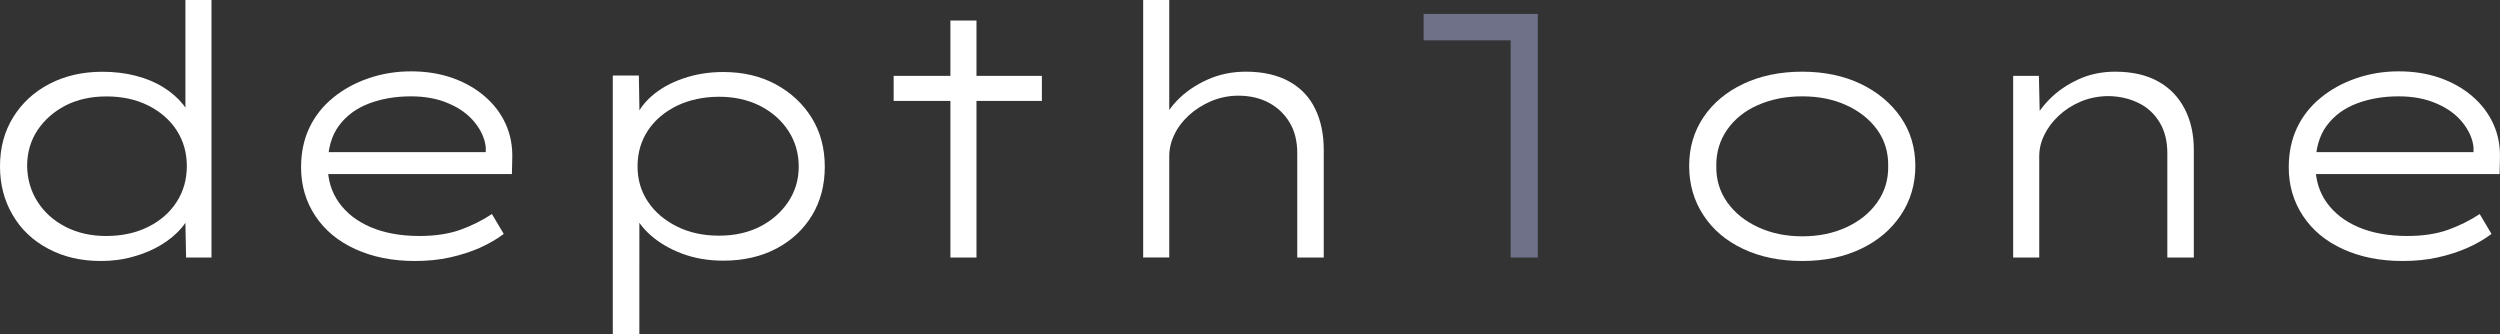
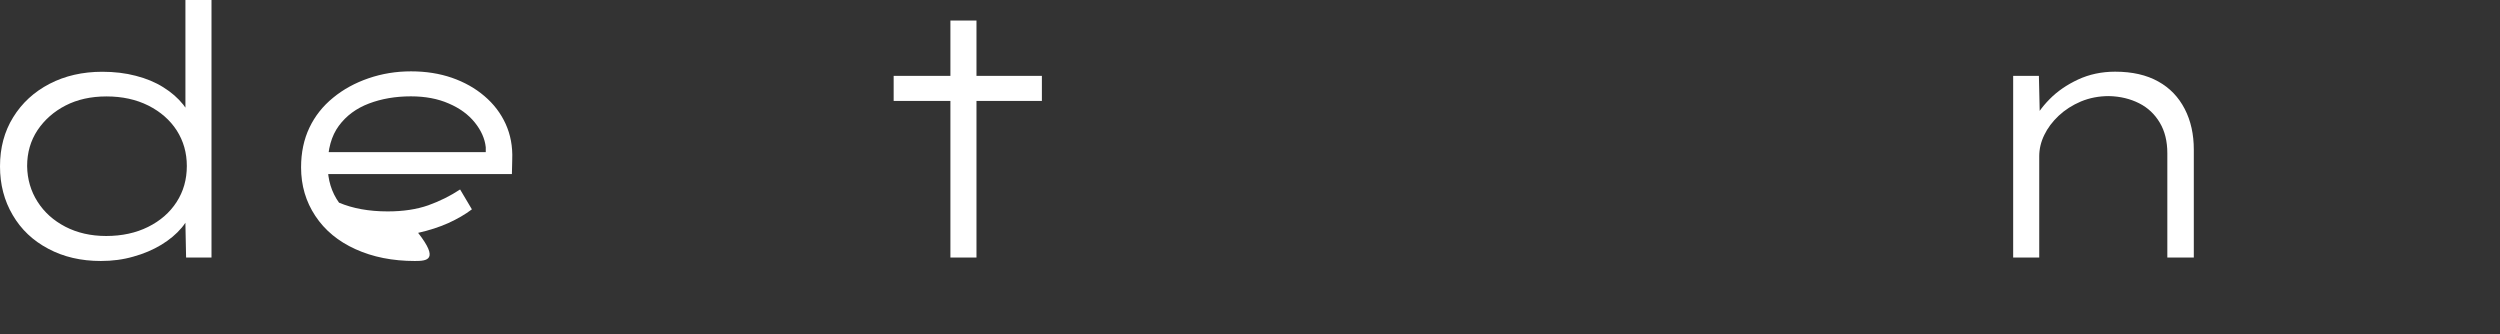
<svg xmlns="http://www.w3.org/2000/svg" version="1.1" id="Capa_1" x="0px" y="0px" viewBox="0 0 303.08 40.5" style="enable-background:new 0 0 303.08 40.5;" xml:space="preserve">
  <rect x="0" y="0" width="303.08" height="40.5" fill="#333333" stroke="none" />
  <style type="text/css">
	.st0{fill:#FFFFFF;}
	.st1{fill:#6F7188;}
</style>
  <g>
    <path class="st0" d="M12.23,31.64c-2.39,0-4.52-0.49-6.37-1.48c-1.86-0.98-3.3-2.34-4.32-4.09C0.51,24.33,0,22.36,0,20.17   c0-2.25,0.53-4.24,1.6-5.96c1.07-1.73,2.54-3.08,4.41-4.05c1.87-0.97,4-1.46,6.39-1.46c1.46,0,2.82,0.16,4.07,0.49   c1.25,0.32,2.36,0.78,3.33,1.39c0.97,0.6,1.78,1.31,2.42,2.11s1.08,1.65,1.31,2.55l-1.05-0.29V0h3.16v31.22h-3.08l-0.12-5.99   l0.84-0.13c-0.17,0.87-0.58,1.7-1.24,2.49c-0.66,0.79-1.49,1.48-2.49,2.09c-1,0.6-2.13,1.09-3.38,1.43   C14.93,31.47,13.61,31.64,12.23,31.64z M12.87,28.61c1.91,0,3.61-0.37,5.08-1.1s2.63-1.73,3.46-3.02c0.83-1.28,1.24-2.73,1.24-4.37   c0-1.6-0.41-3.03-1.22-4.3c-0.81-1.26-1.96-2.27-3.44-3.02c-1.48-0.74-3.17-1.11-5.08-1.11c-1.89,0-3.54,0.37-4.96,1.1   c-1.42,0.73-2.55,1.73-3.4,2.99c-0.84,1.27-1.26,2.72-1.26,4.35c0.02,1.6,0.45,3.05,1.26,4.32c0.82,1.29,1.94,2.29,3.38,3.04   C9.37,28.23,11.01,28.61,12.87,28.61z" />
-     <path class="st0" d="M50.29,31.64c-2.7,0-5.1-0.48-7.19-1.43c-2.1-0.95-3.72-2.29-4.87-4.03c-1.15-1.73-1.73-3.69-1.73-5.89   c0-1.8,0.34-3.4,1.01-4.81c0.67-1.41,1.63-2.62,2.87-3.63c1.24-1.02,2.67-1.8,4.3-2.36c1.63-0.56,3.35-0.84,5.15-0.84   c1.8,0,3.45,0.26,4.96,0.78c1.51,0.53,2.82,1.26,3.94,2.22c1.13,0.96,1.98,2.08,2.57,3.37c0.59,1.3,0.86,2.73,0.8,4.3l-0.04,1.78   H39.23l-0.46-2.66h20.88l-0.76,0.42v-1.01c-0.11-1.04-0.56-2.04-1.33-3c-0.77-0.96-1.82-1.73-3.15-2.3   c-1.32-0.58-2.85-0.87-4.6-0.87c-1.86,0-3.55,0.29-5.08,0.87c-1.53,0.58-2.75,1.48-3.65,2.7c-0.9,1.22-1.35,2.83-1.35,4.83   c0,1.72,0.46,3.22,1.37,4.49c0.92,1.28,2.2,2.27,3.86,2.98c1.66,0.7,3.62,1.06,5.9,1.06c1.89,0,3.52-0.25,4.92-0.74   c1.39-0.5,2.68-1.14,3.86-1.92l1.43,2.41c-0.82,0.62-1.77,1.17-2.87,1.67c-1.1,0.49-2.31,0.88-3.65,1.18   C53.24,31.5,51.81,31.64,50.29,31.64z" />
-     <path class="st0" d="M74.29,40.5V9.16h3.16l0.09,5.44l-0.63,0.09c0.37-1.12,1.06-2.14,2.09-3.04c1.03-0.9,2.29-1.61,3.8-2.13   C84.3,9,85.92,8.73,87.67,8.73c2.39,0,4.51,0.49,6.35,1.48s3.3,2.34,4.37,4.05c1.07,1.72,1.6,3.7,1.6,5.95   c0,2.22-0.51,4.18-1.54,5.89c-1.03,1.7-2.47,3.05-4.32,4.03c-1.86,0.98-4.01,1.47-6.45,1.47c-1.8,0-3.45-0.28-4.96-0.84   c-1.51-0.57-2.79-1.31-3.84-2.24c-1.05-0.93-1.78-1.95-2.17-3.04l0.8-0.04V40.5H74.29z M87.16,28.57c1.89,0,3.55-0.37,4.98-1.1   c1.43-0.73,2.57-1.73,3.42-3c0.84-1.26,1.27-2.68,1.27-4.26c0-1.63-0.42-3.08-1.27-4.37c-0.84-1.28-1.99-2.28-3.44-3.02   c-1.45-0.72-3.09-1.09-4.92-1.09c-1.91,0-3.62,0.37-5.13,1.09c-1.5,0.74-2.68,1.73-3.52,3c-0.84,1.27-1.26,2.72-1.26,4.35   c0,1.6,0.42,3.03,1.26,4.28c0.84,1.26,2.01,2.25,3.5,3S85.25,28.57,87.16,28.57z" />
+     <path class="st0" d="M50.29,31.64c-2.7,0-5.1-0.48-7.19-1.43c-2.1-0.95-3.72-2.29-4.87-4.03c-1.15-1.73-1.73-3.69-1.73-5.89   c0-1.8,0.34-3.4,1.01-4.81c0.67-1.41,1.63-2.62,2.87-3.63c1.24-1.02,2.67-1.8,4.3-2.36c1.63-0.56,3.35-0.84,5.15-0.84   c1.8,0,3.45,0.26,4.96,0.78c1.51,0.53,2.82,1.26,3.94,2.22c1.13,0.96,1.98,2.08,2.57,3.37c0.59,1.3,0.86,2.73,0.8,4.3l-0.04,1.78   H39.23l-0.46-2.66h20.88l-0.76,0.42v-1.01c-0.11-1.04-0.56-2.04-1.33-3c-0.77-0.96-1.82-1.73-3.15-2.3   c-1.32-0.58-2.85-0.87-4.6-0.87c-1.86,0-3.55,0.29-5.08,0.87c-1.53,0.58-2.75,1.48-3.65,2.7c-0.9,1.22-1.35,2.83-1.35,4.83   c0,1.72,0.46,3.22,1.37,4.49c1.66,0.7,3.62,1.06,5.9,1.06c1.89,0,3.52-0.25,4.92-0.74   c1.39-0.5,2.68-1.14,3.86-1.92l1.43,2.41c-0.82,0.62-1.77,1.17-2.87,1.67c-1.1,0.49-2.31,0.88-3.65,1.18   C53.24,31.5,51.81,31.64,50.29,31.64z" />
    <path class="st0" d="M108.34,12.23V9.2h17.97v3.04H108.34z M115.22,31.22V2.49h3.16v28.73H115.22z" />
-     <path class="st0" d="M138.59,31.22V0h3.16v15.23l-1.1,0.46c0.34-1.26,1.01-2.42,2.03-3.48c1.01-1.05,2.24-1.9,3.69-2.55   c1.45-0.65,3-0.97,4.67-0.97c2.08,0,3.83,0.4,5.25,1.19c1.42,0.78,2.47,1.9,3.16,3.33s1.03,3.08,1.03,4.93v13.08h-3.21V18.57   c0-1.43-0.3-2.67-0.91-3.69c-0.61-1.03-1.44-1.83-2.51-2.41c-1.07-0.58-2.31-0.87-3.71-0.87c-1.18,0-2.29,0.23-3.33,0.67   c-1.04,0.45-1.94,1.03-2.7,1.73c-0.76,0.7-1.35,1.48-1.75,2.34c-0.41,0.85-0.61,1.72-0.61,2.59v12.28h-1.56c-0.48,0-0.84,0-1.1,0   C138.84,31.22,138.67,31.22,138.59,31.22z" />
-     <path class="st1" d="M183.14,31.22V4.89h-10.55v-3.2h13.84v29.53H183.14z" />
-     <path class="st0" d="M218.49,31.64c-2.7,0-5.08-0.48-7.15-1.46c-2.07-0.97-3.68-2.33-4.83-4.09c-1.15-1.75-1.73-3.75-1.73-5.97   s0.58-4.19,1.73-5.9c1.15-1.72,2.77-3.07,4.83-4.05c2.07-0.98,4.45-1.48,7.15-1.48c2.67,0,5.03,0.5,7.09,1.48   c2.05,0.99,3.67,2.34,4.85,4.05c1.18,1.71,1.77,3.68,1.77,5.9s-0.59,4.22-1.77,5.97c-1.18,1.76-2.8,3.12-4.85,4.09   C223.52,31.16,221.16,31.64,218.49,31.64z M218.49,28.65c2,0,3.78-0.37,5.36-1.1c1.58-0.73,2.82-1.73,3.73-3.02   c0.91-1.28,1.36-2.75,1.33-4.41c0.03-1.65-0.42-3.12-1.33-4.39c-0.91-1.26-2.16-2.25-3.73-2.97c-1.57-0.72-3.36-1.08-5.36-1.08   c-2,0-3.79,0.36-5.38,1.06c-1.59,0.7-2.83,1.7-3.73,2.99c-0.9,1.3-1.33,2.76-1.31,4.39c-0.03,1.66,0.42,3.13,1.33,4.41   c0.92,1.29,2.17,2.29,3.76,3.02C214.74,28.28,216.52,28.65,218.49,28.65z" />
    <path class="st0" d="M244.06,31.22V9.2h3.12l0.13,5.82l-0.97,0.04c0.48-1.07,1.19-2.08,2.13-3.03c0.94-0.96,2.09-1.75,3.46-2.39   c1.36-0.63,2.86-0.95,4.49-0.95c2.08,0,3.82,0.4,5.23,1.19c1.41,0.78,2.47,1.9,3.21,3.33s1.1,3.08,1.1,4.93v13.08h-3.21V18.57   c0-1.43-0.3-2.67-0.91-3.69c-0.61-1.03-1.44-1.82-2.51-2.36s-2.29-0.84-3.67-0.87c-1.21,0-2.34,0.22-3.38,0.65   c-1.04,0.44-1.94,1.02-2.7,1.73c-0.76,0.72-1.35,1.5-1.75,2.34c-0.41,0.84-0.61,1.7-0.61,2.57v12.28h-1.56c-0.39,0-0.72,0-0.97,0   C244.44,31.22,244.23,31.22,244.06,31.22z" />
-     <path class="st0" d="M291.26,31.64c-2.7,0-5.1-0.48-7.19-1.43c-2.1-0.95-3.72-2.29-4.87-4.03s-1.73-3.69-1.73-5.89   c0-1.8,0.34-3.4,1.01-4.81c0.67-1.41,1.63-2.62,2.87-3.63c1.24-1.02,2.67-1.8,4.3-2.36c1.63-0.56,3.35-0.84,5.15-0.84   s3.45,0.26,4.96,0.78c1.51,0.53,2.82,1.26,3.94,2.22c1.13,0.96,1.98,2.08,2.57,3.37c0.59,1.3,0.86,2.73,0.8,4.3l-0.04,1.78h-22.82   l-0.46-2.66h20.88l-0.76,0.42v-1.01c-0.11-1.04-0.56-2.04-1.33-3c-0.77-0.96-1.82-1.73-3.15-2.3c-1.32-0.58-2.85-0.87-4.6-0.87   c-1.86,0-3.55,0.29-5.08,0.87c-1.53,0.58-2.75,1.48-3.65,2.7c-0.9,1.22-1.35,2.83-1.35,4.83c0,1.72,0.46,3.22,1.37,4.49   c0.92,1.28,2.2,2.27,3.86,2.98c1.66,0.7,3.62,1.06,5.9,1.06c1.89,0,3.52-0.25,4.92-0.74c1.39-0.5,2.68-1.14,3.86-1.92l1.43,2.41   c-0.82,0.62-1.77,1.17-2.87,1.67c-1.1,0.49-2.31,0.88-3.65,1.18C294.21,31.5,292.78,31.64,291.26,31.64z" />
  </g>
</svg>